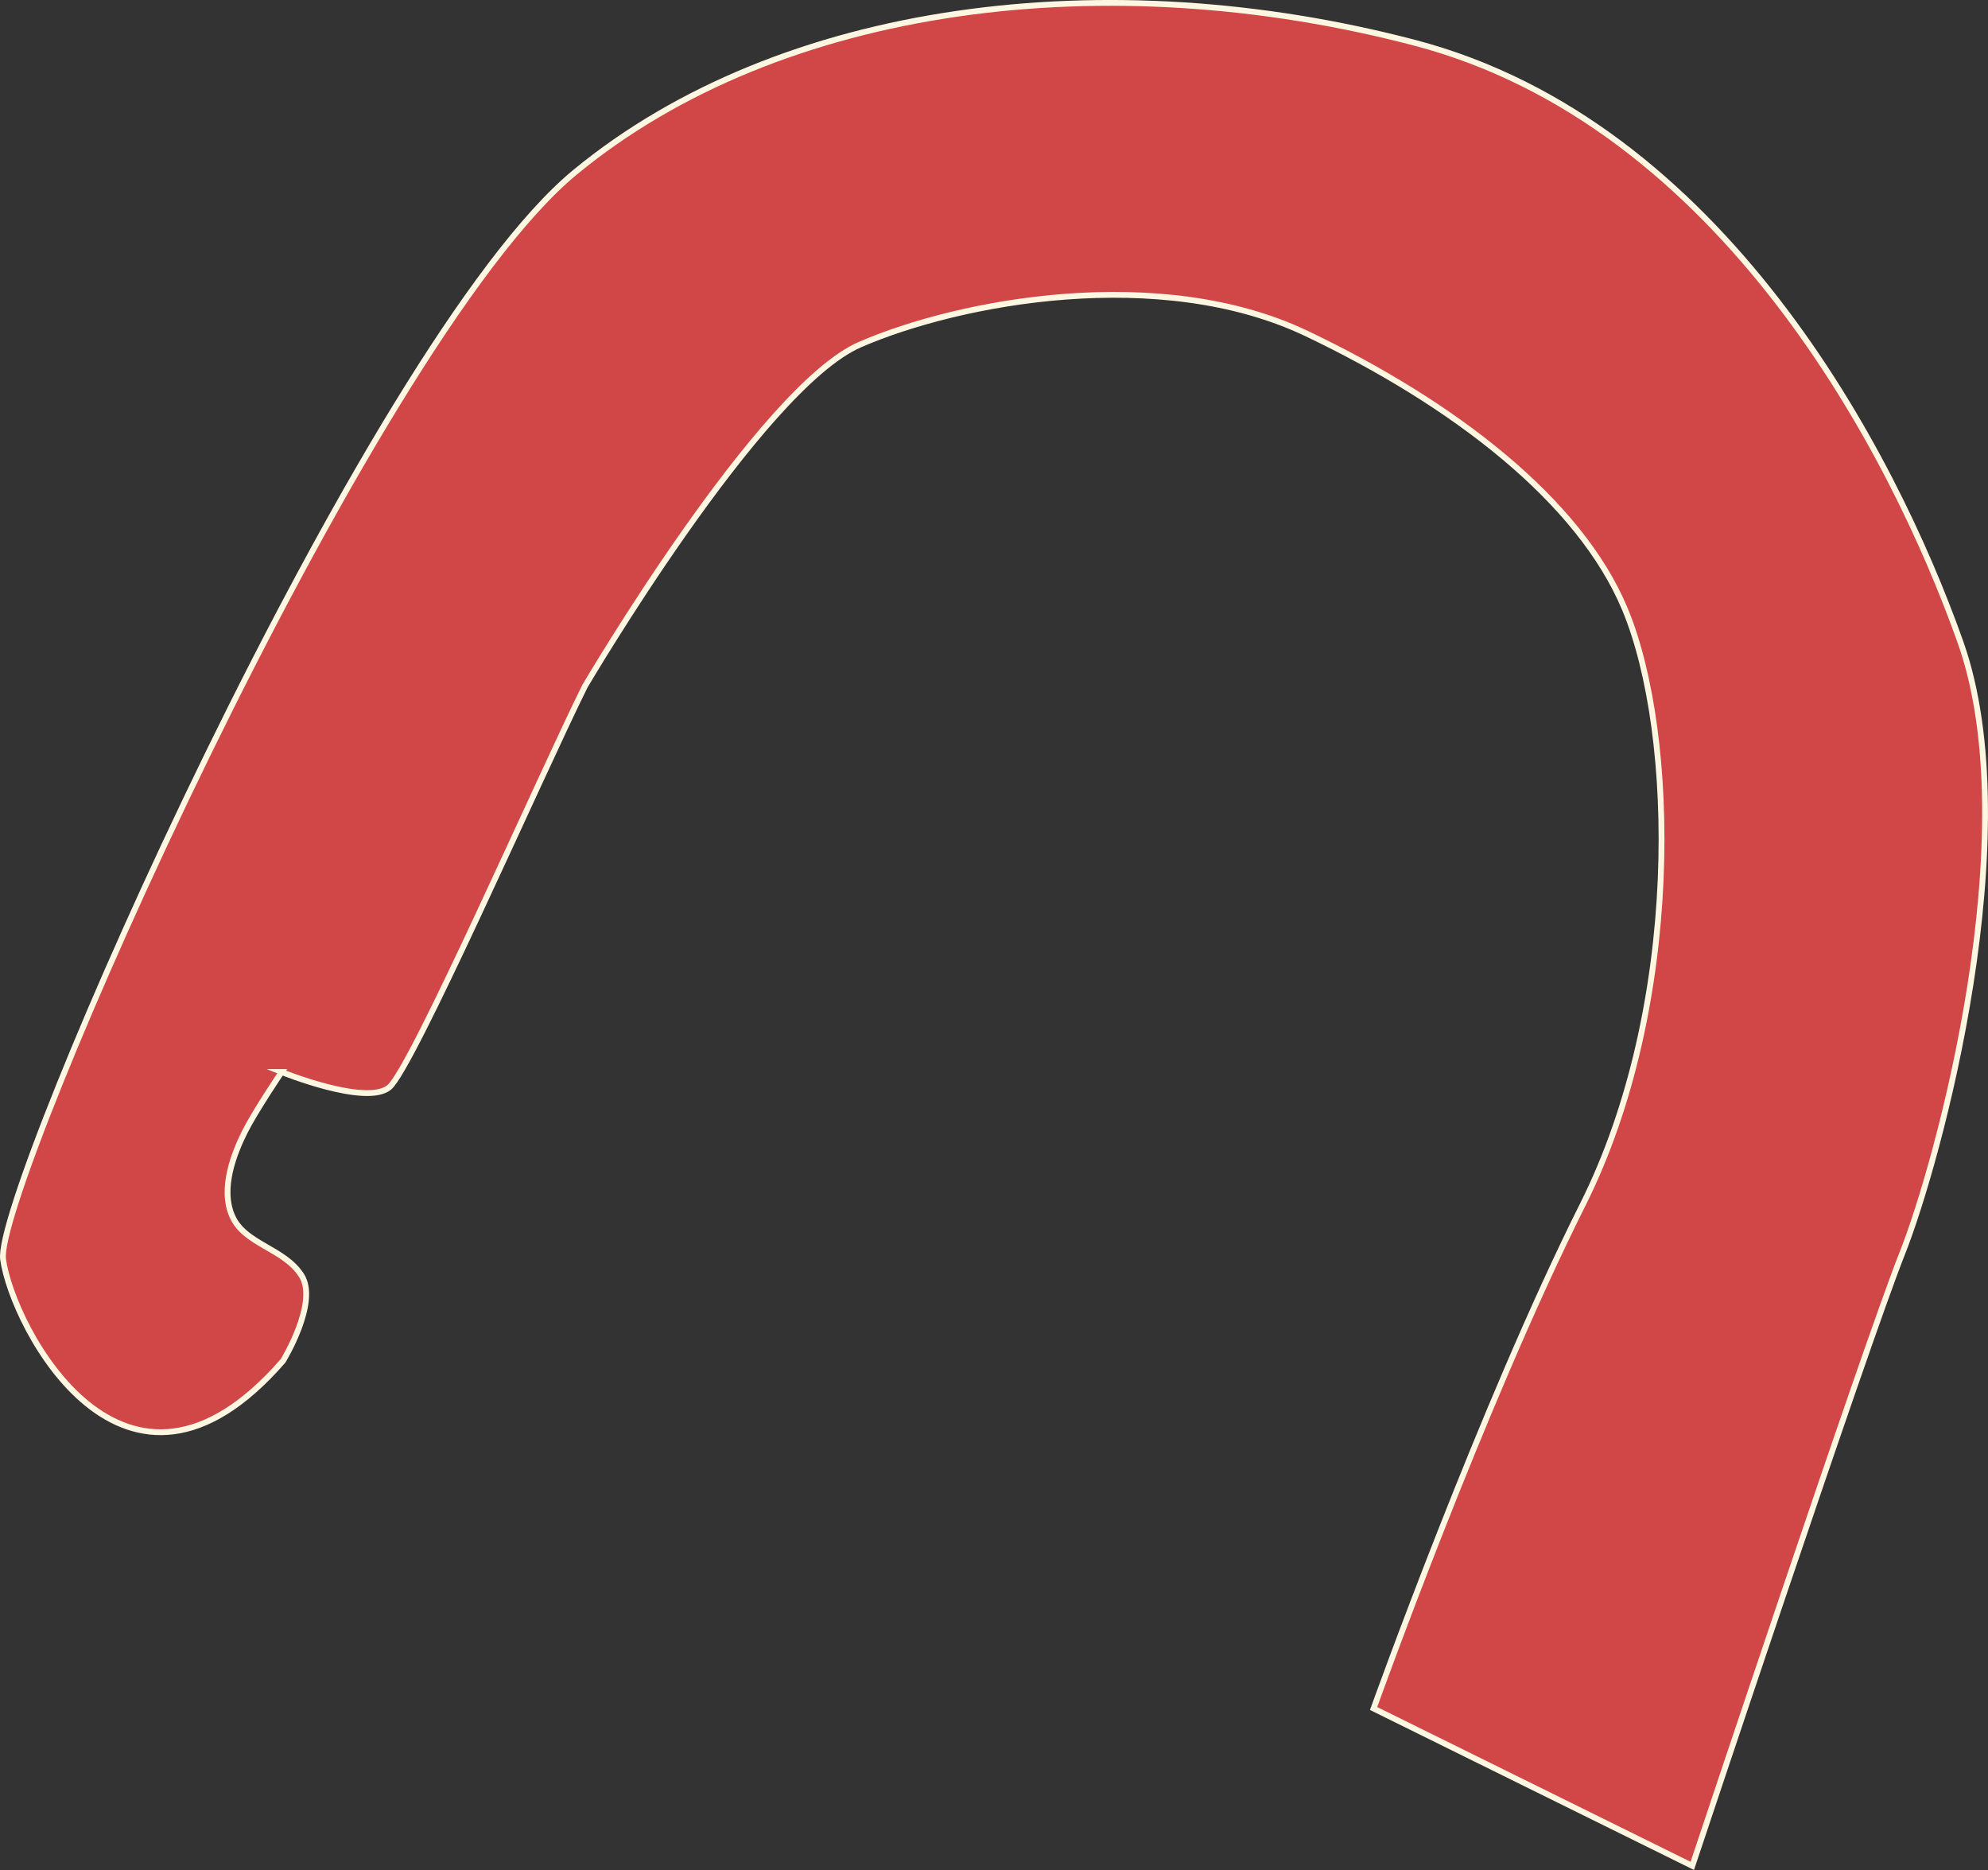
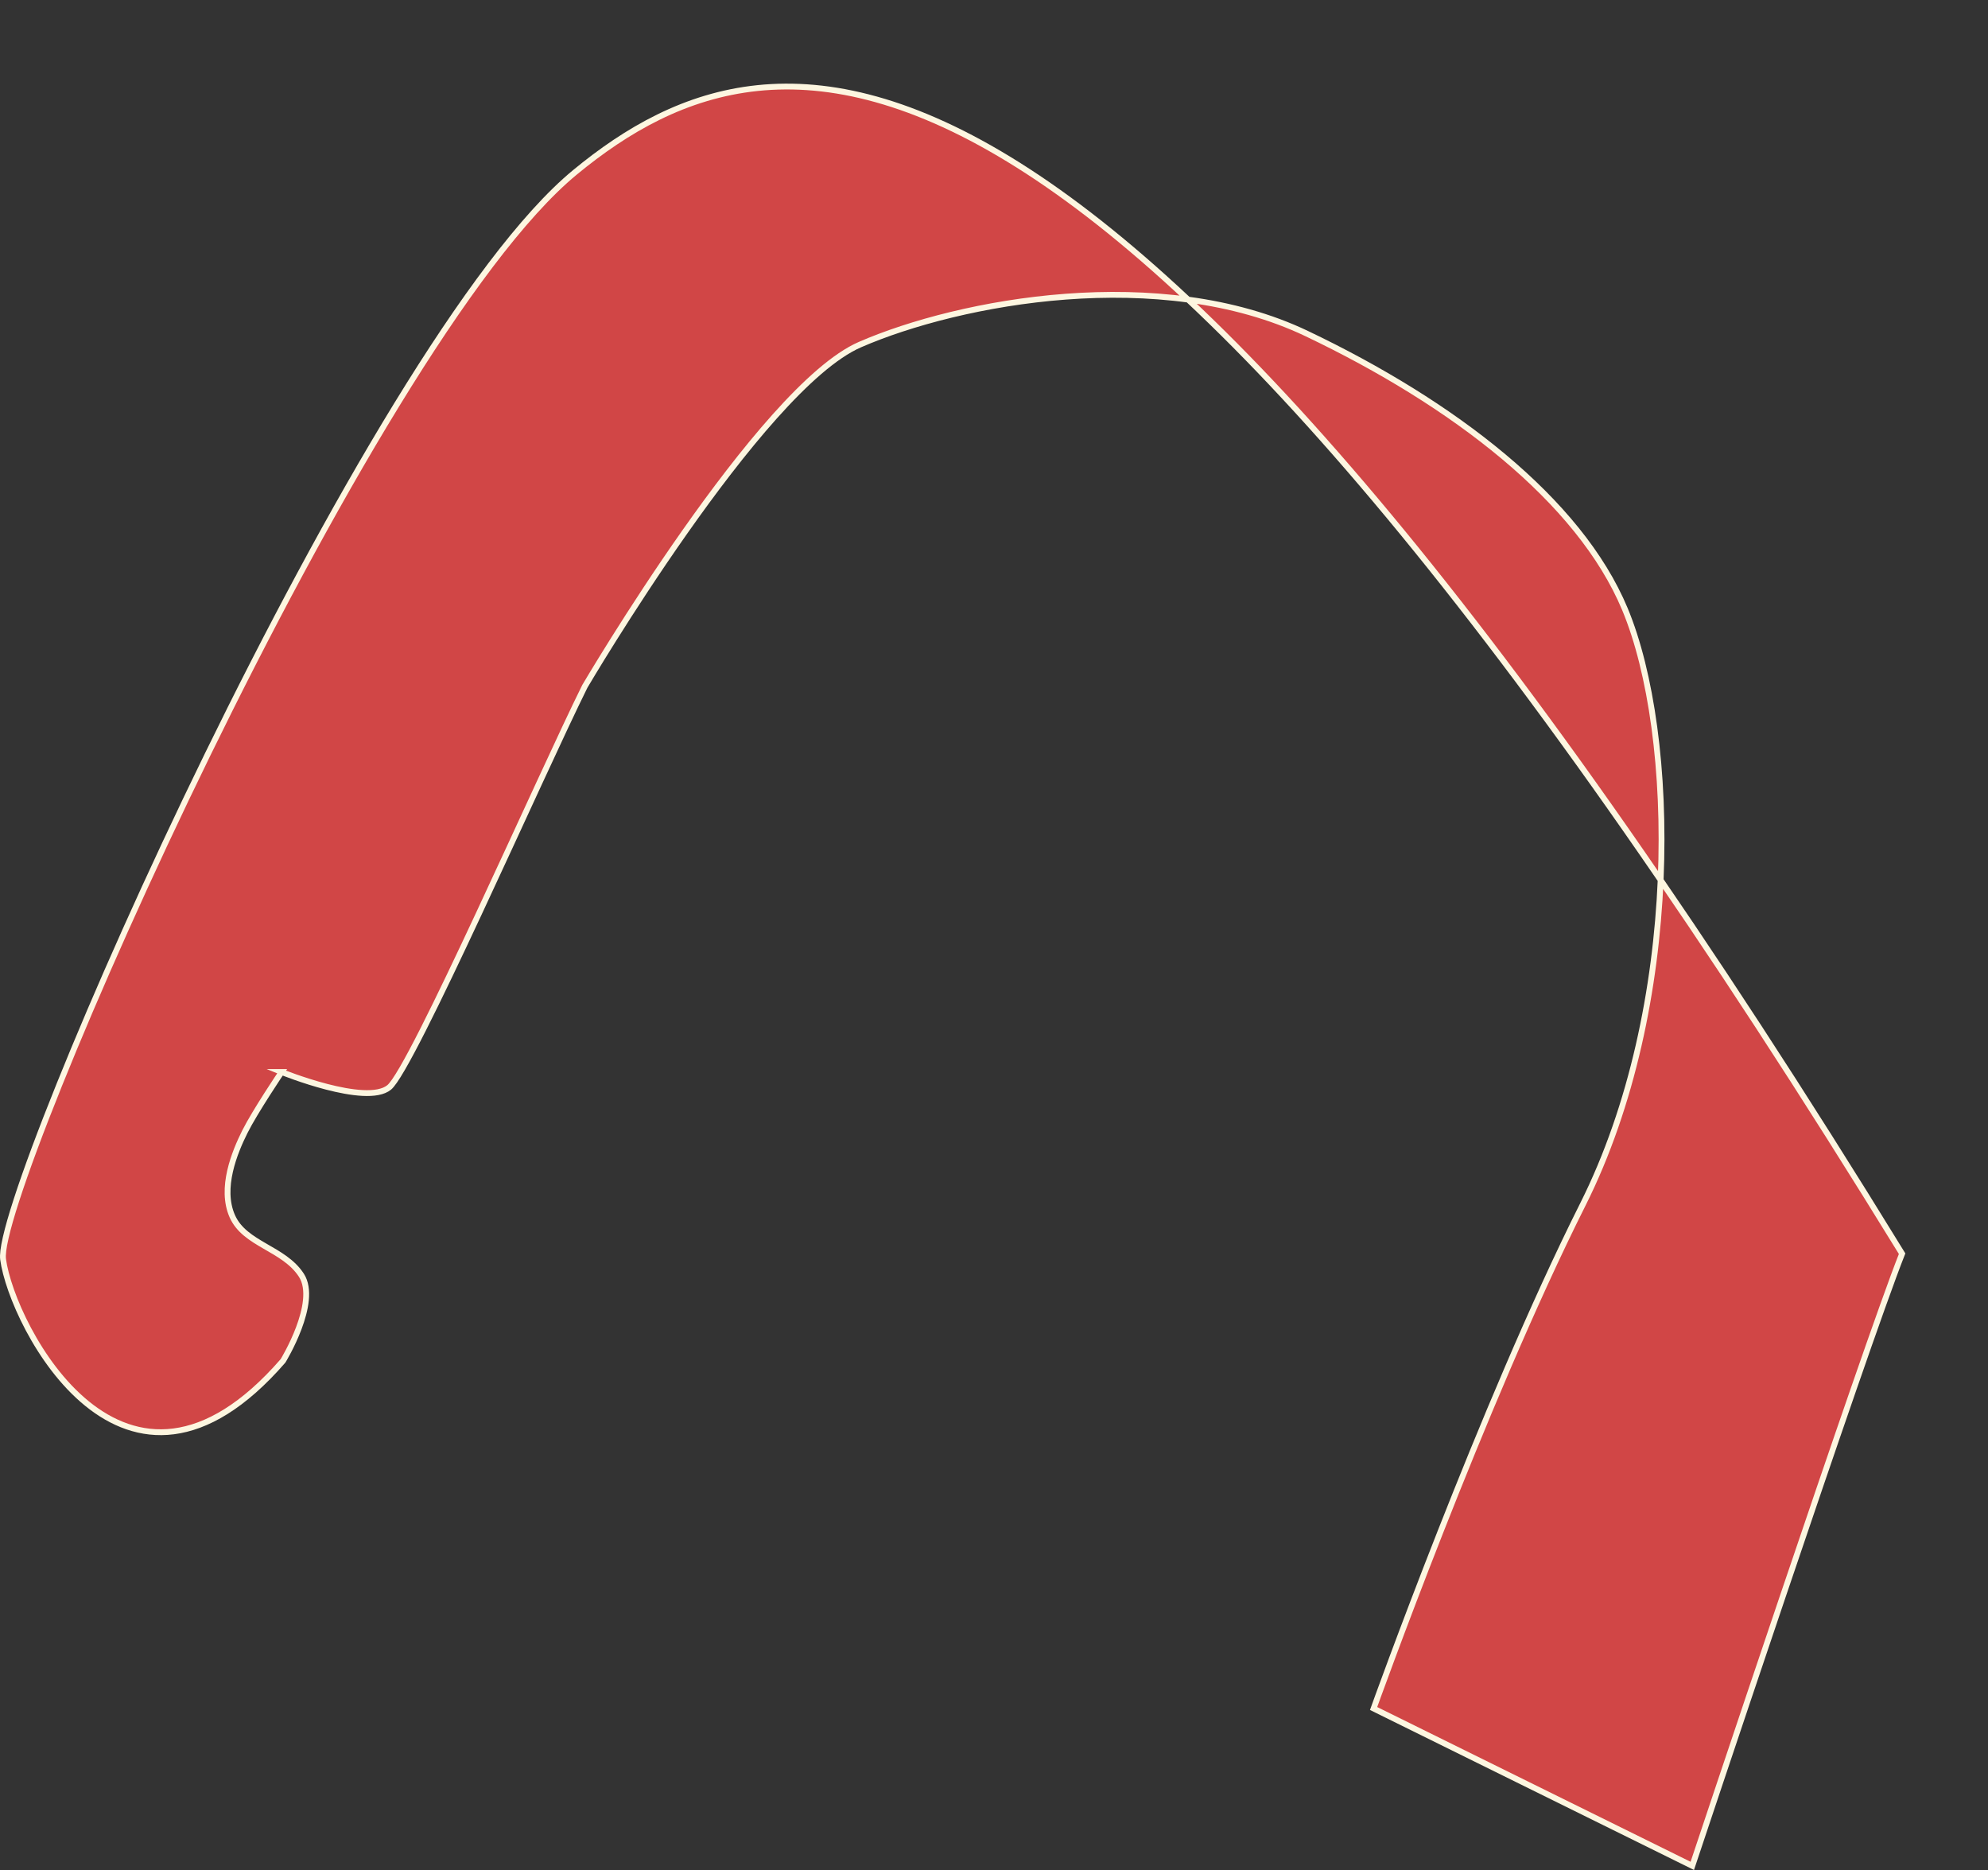
<svg xmlns="http://www.w3.org/2000/svg" id="_Слой_1" data-name="Слой_1" viewBox="0 0 341.65 321.29">
  <rect x="0" y="0" width="341.65" height="321.29" fill="#333333" stroke="none" />
  <defs>
    <style> .cls-1 { fill: #d14646; stroke: #fdf6e0; stroke-miterlimit: 10; } </style>
  </defs>
-   <path class="cls-1" d="M48.39,184.18s14.53,5.9,18.49,2.65c3.96-3.25,25.95-53.43,33.63-68.91,0,0,30.11-51.24,47.27-58.71,17.15-7.46,51.65-13.88,76.78-1.9,25.13,11.98,46.86,28.58,54.69,47.34,8.98,21.54,9.82,68.29-7.23,102.29-17.29,34.46-35.96,86.6-35.96,86.6l54.77,27.04s29.75-89.29,36.06-105.18c6.32-15.89,21.65-72.33,10.02-105.09-11.62-32.77-41.08-89.11-93.74-102.95C190.51-6.47,134.21.44,98.82,29.6,63.13,59-1.05,204.6.53,216.36c1.55,11.5,20.88,48.8,48.11,17.45,0,0,6.16-10.03,3.16-14.7-3.01-4.67-9.71-5.28-11.87-10.13s.41-11.04,2.14-14.51,6.33-10.29,6.33-10.29Z" />
+   <path class="cls-1" d="M48.39,184.18s14.53,5.9,18.49,2.65c3.96-3.25,25.95-53.43,33.63-68.91,0,0,30.11-51.24,47.27-58.71,17.15-7.46,51.65-13.88,76.78-1.9,25.13,11.98,46.86,28.58,54.69,47.34,8.98,21.54,9.82,68.29-7.23,102.29-17.29,34.46-35.96,86.6-35.96,86.6l54.77,27.04s29.75-89.29,36.06-105.18C190.51-6.47,134.21.44,98.82,29.6,63.13,59-1.05,204.6.53,216.36c1.55,11.5,20.88,48.8,48.11,17.45,0,0,6.16-10.03,3.16-14.7-3.01-4.67-9.71-5.28-11.87-10.13s.41-11.04,2.14-14.51,6.33-10.29,6.33-10.29Z" />
</svg>